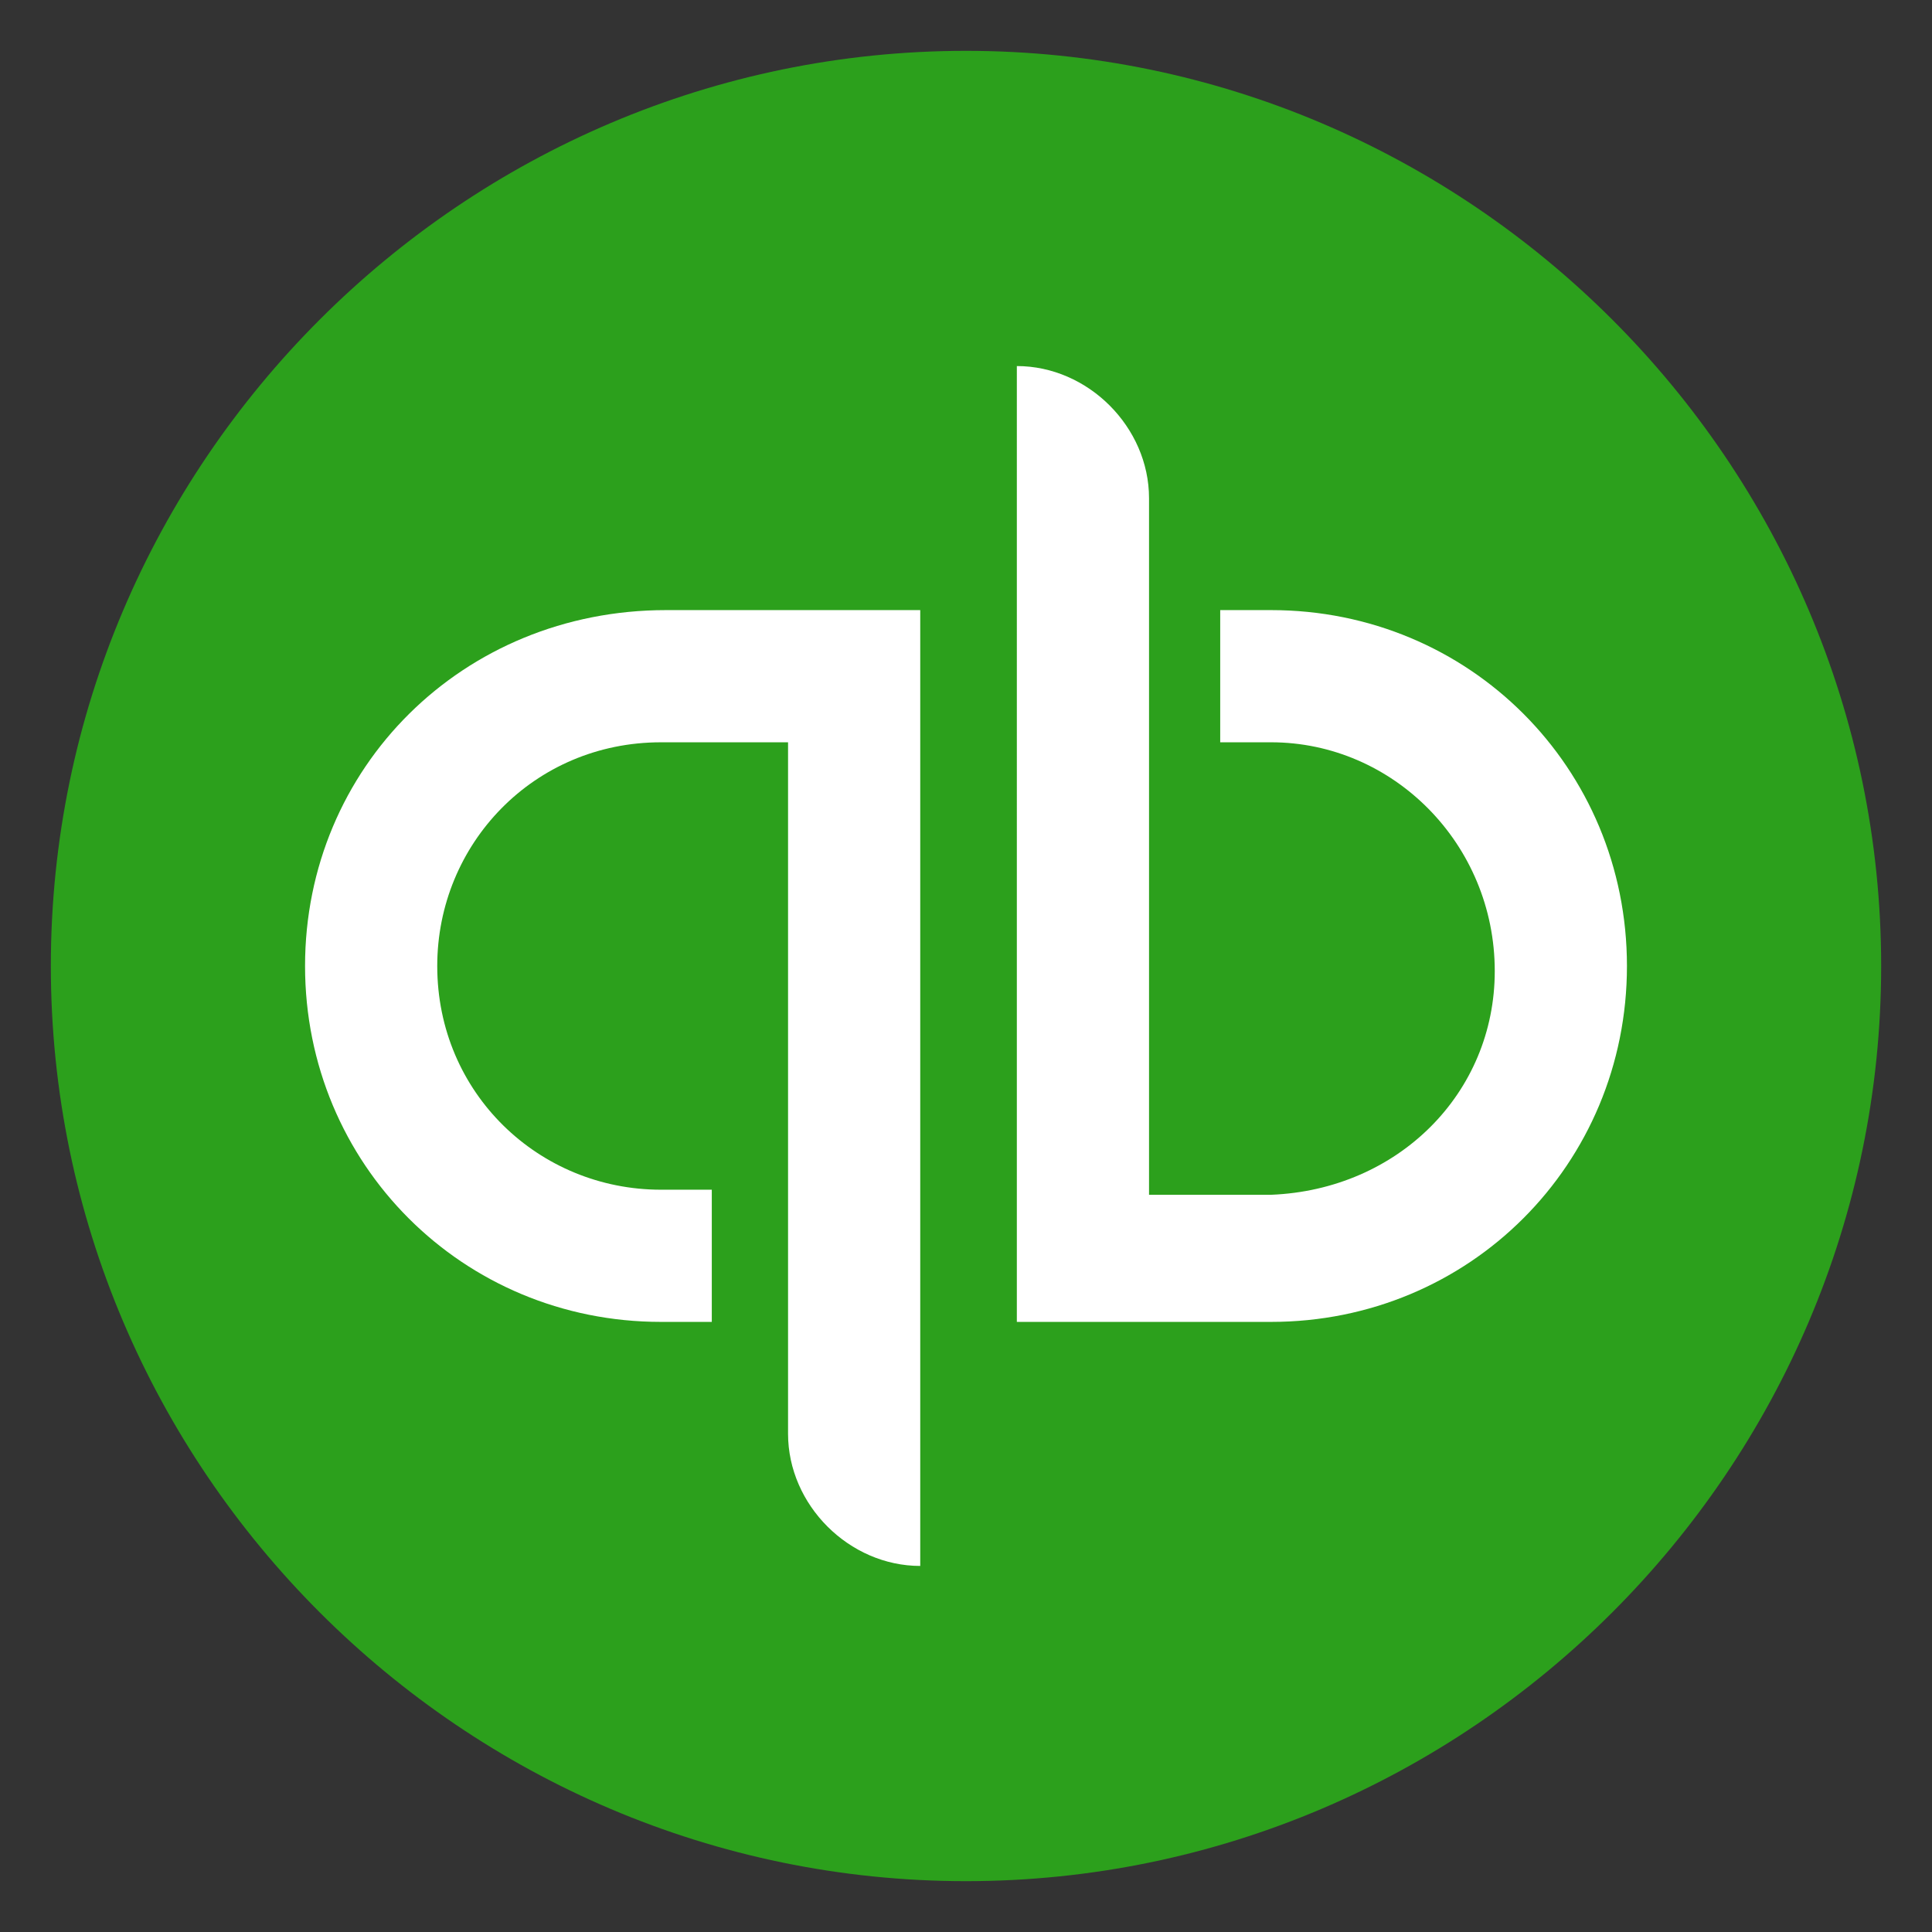
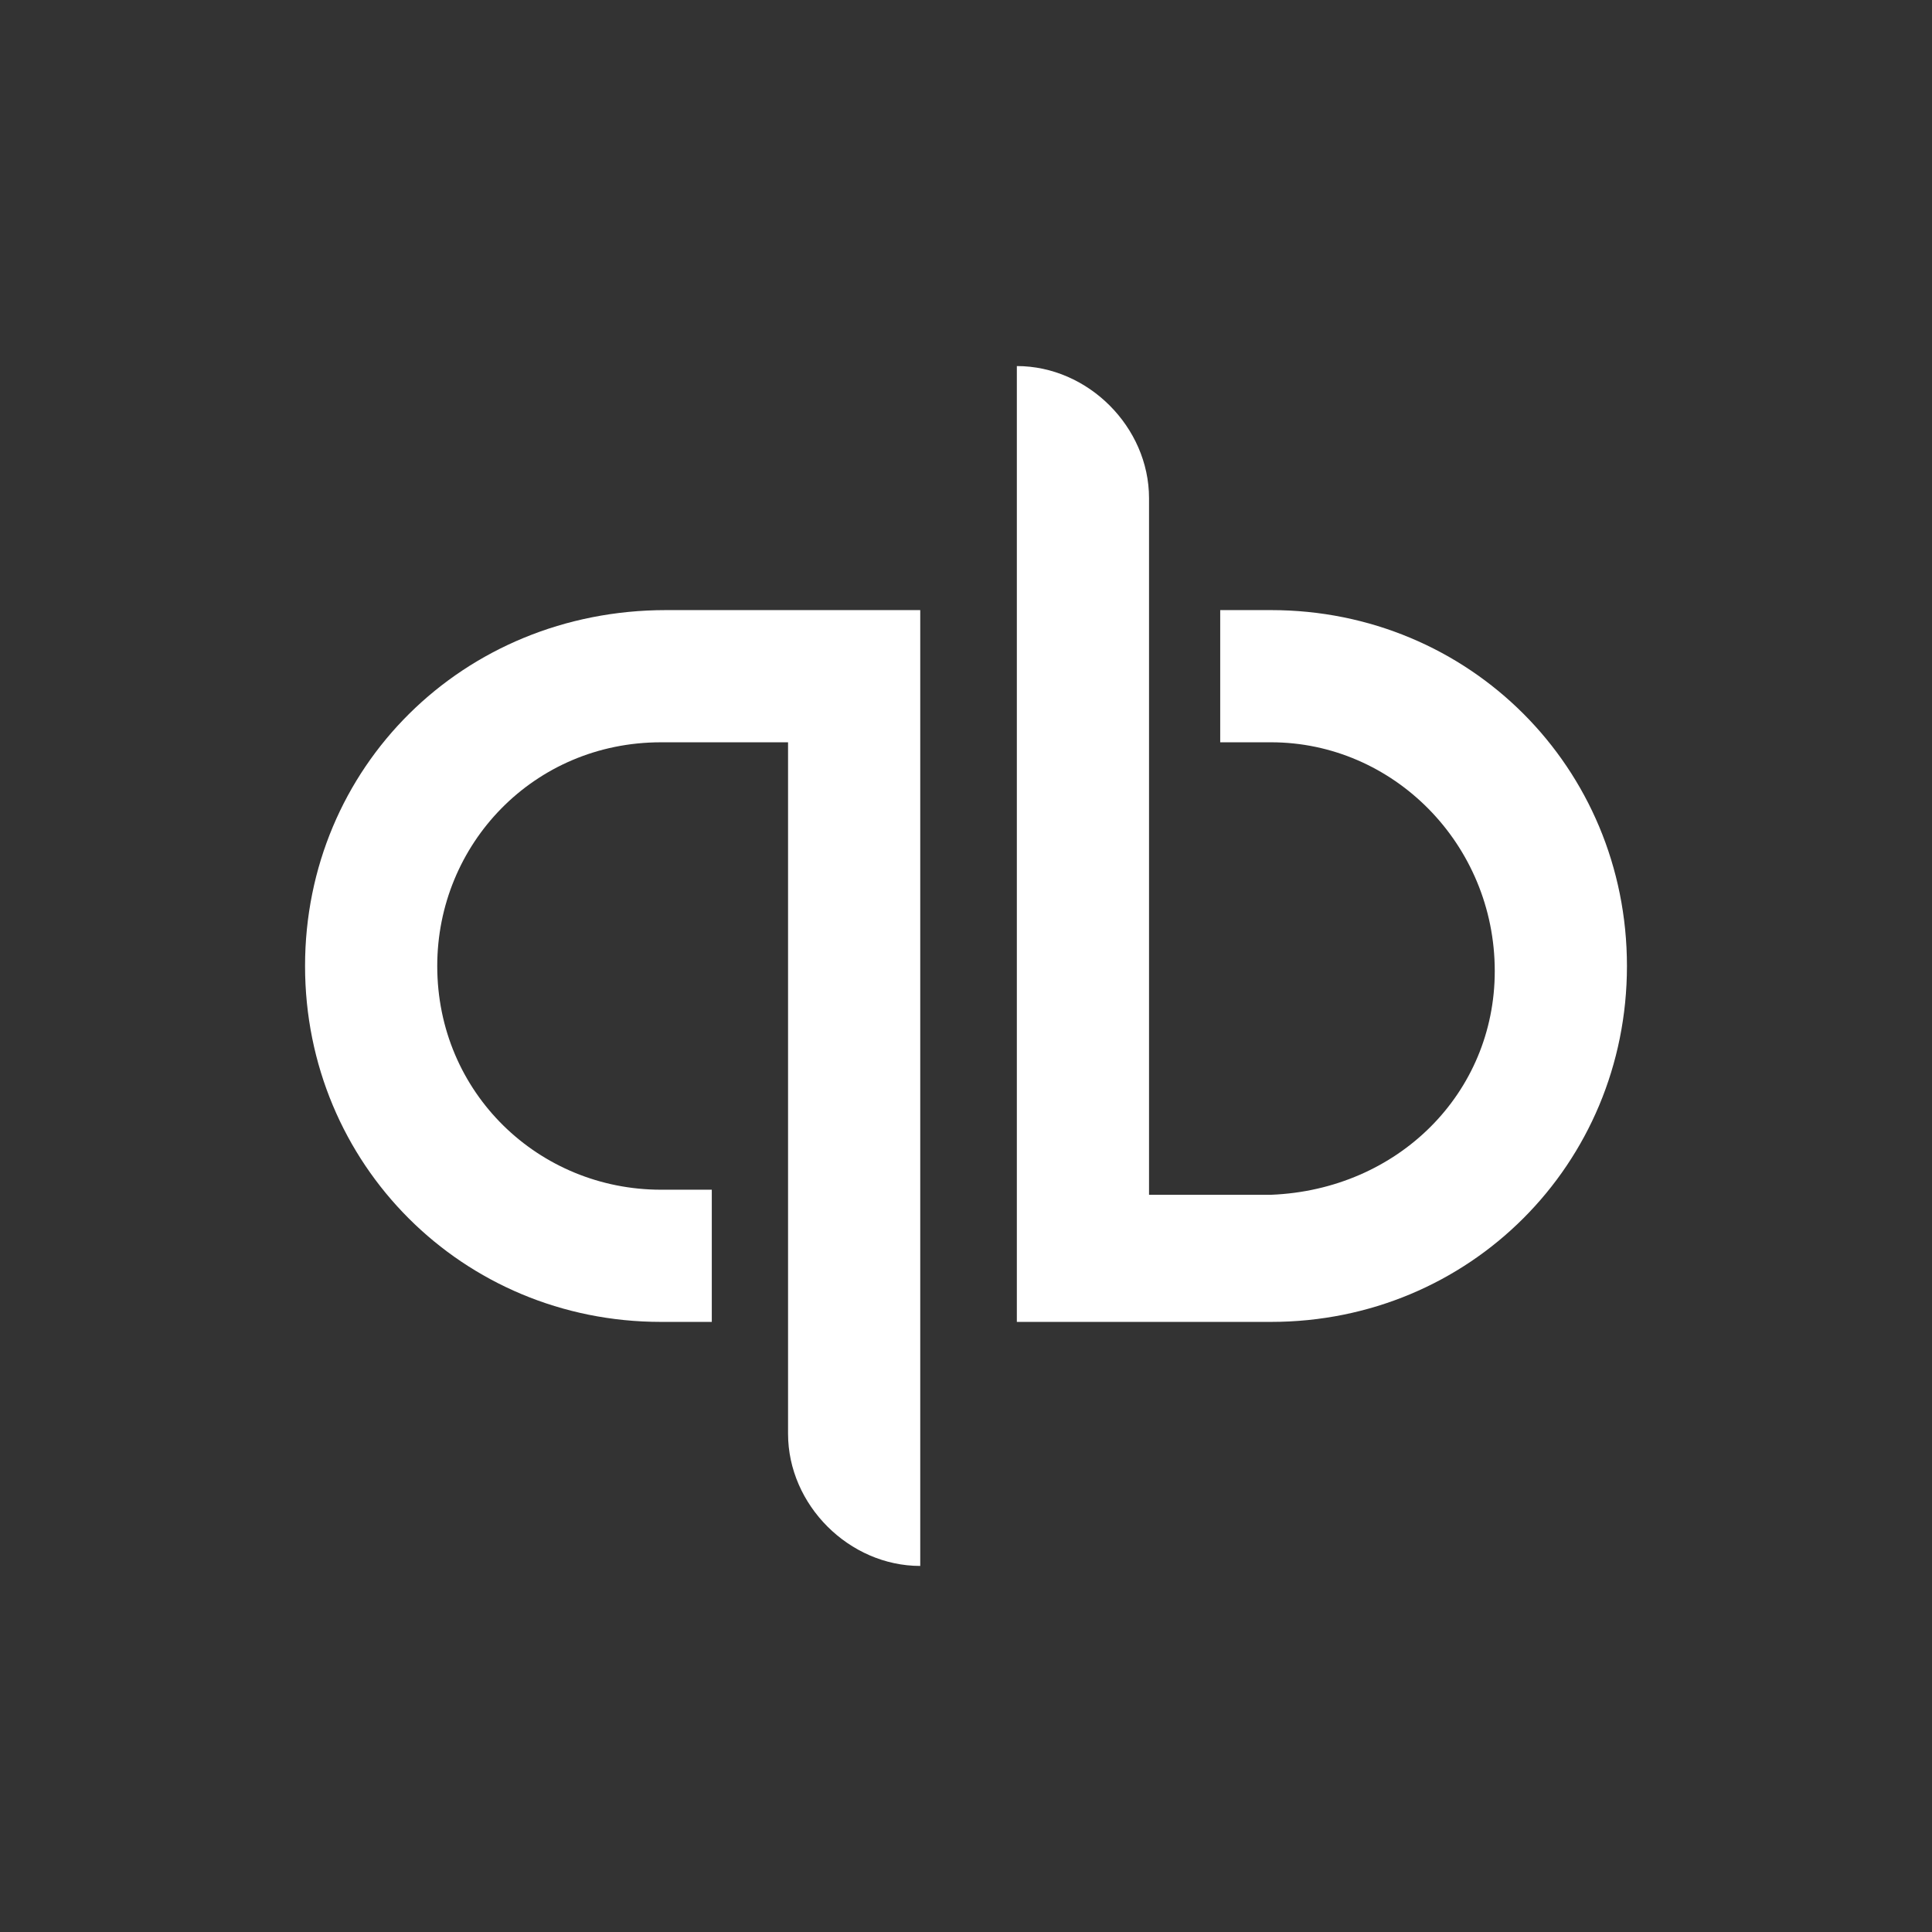
<svg xmlns="http://www.w3.org/2000/svg" version="1.1" id="Layer_1" x="0px" y="0px" viewBox="0 0 38 38" style="enable-background:new 0 0 38 38;" xml:space="preserve">
  <rect x="0" y="0" width="38" height="38" fill="#333333" stroke="none" />
  <style type="text/css">
	.st0{fill:#2CA01C;}
	.st1{fill:#FFFFFF;}
</style>
  <g>
-     <path class="st0" d="M19,37c9.9,0,18-8.1,18-18S28.9,1,19,1S1,9.1,1,19S9.1,37,19,37z" />
    <path class="st1" d="M6,19c0,3.9,3.1,7,7,7h1v-2.6h-1c-2.4,0-4.4-1.9-4.4-4.4c0-2.4,1.9-4.4,4.4-4.4c0,0,0,0,0.1,0h2.4v13.6   c0,1.4,1.2,2.6,2.6,2.6V12h-5C9.1,12,6,15.1,6,19L6,19L6,19z M25,12h-1v2.6h1c2.4,0,4.4,2,4.4,4.5c0,2.4-1.9,4.3-4.4,4.4h-2.4V9.8   c0-1.4-1.2-2.6-2.6-2.6l0,0V26h5c3.9,0,7-3.1,7-7S28.9,12,25,12L25,12z" />
  </g>
</svg>